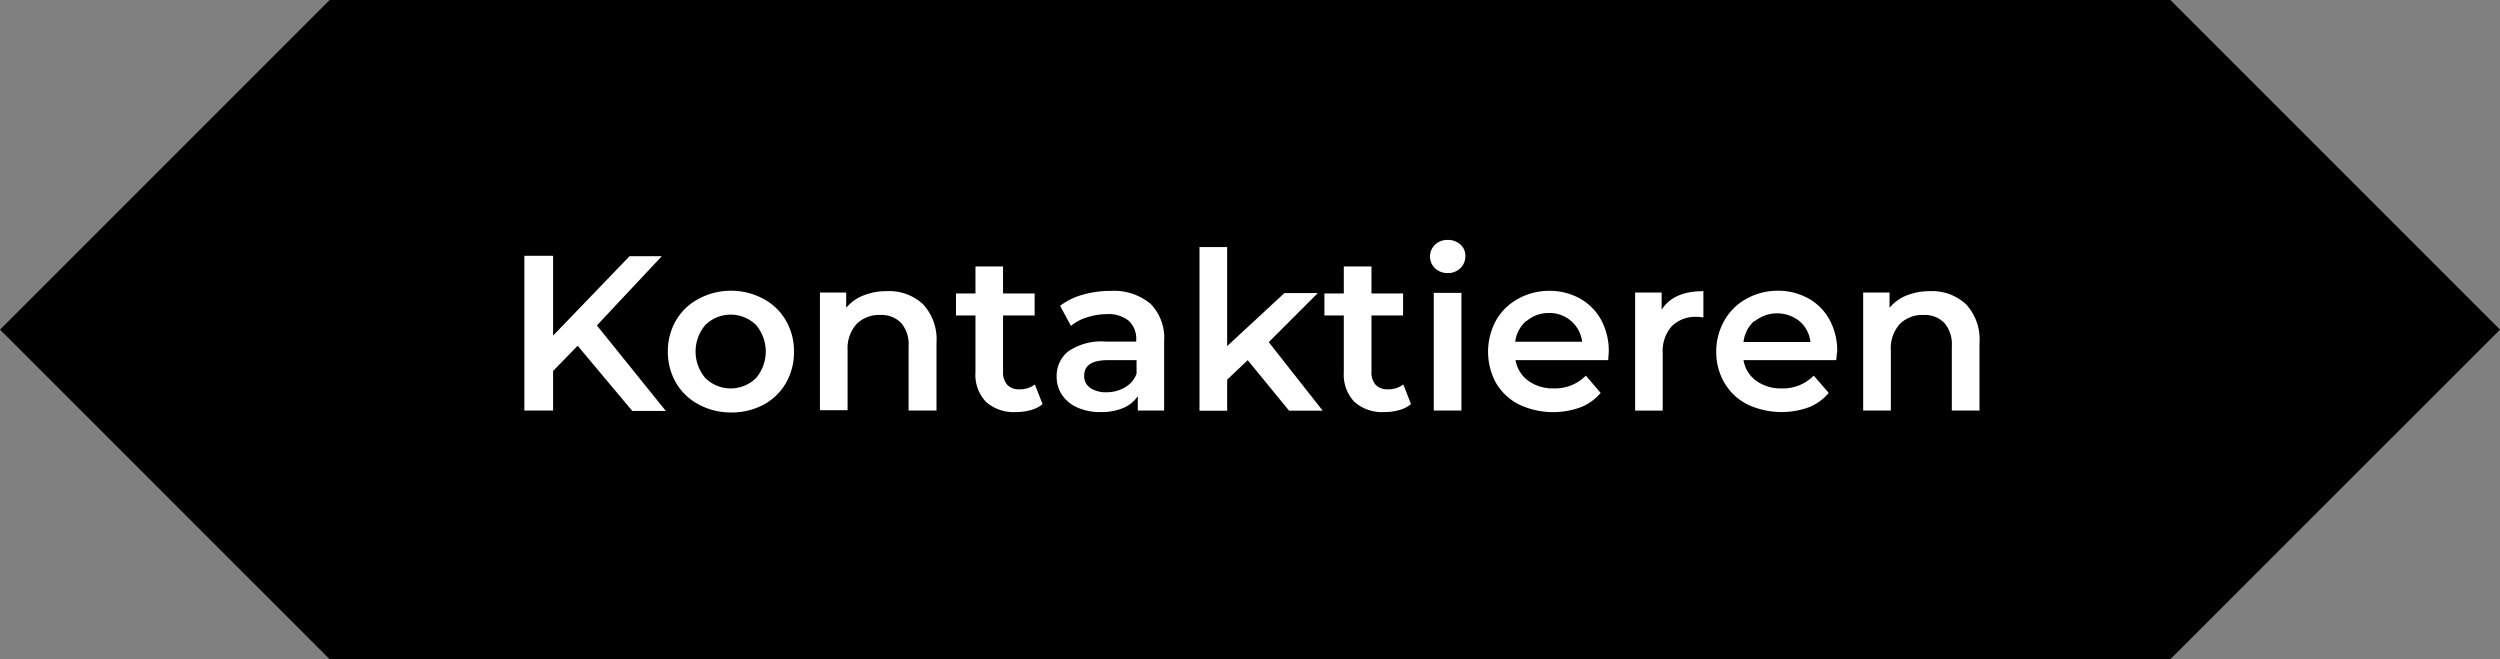
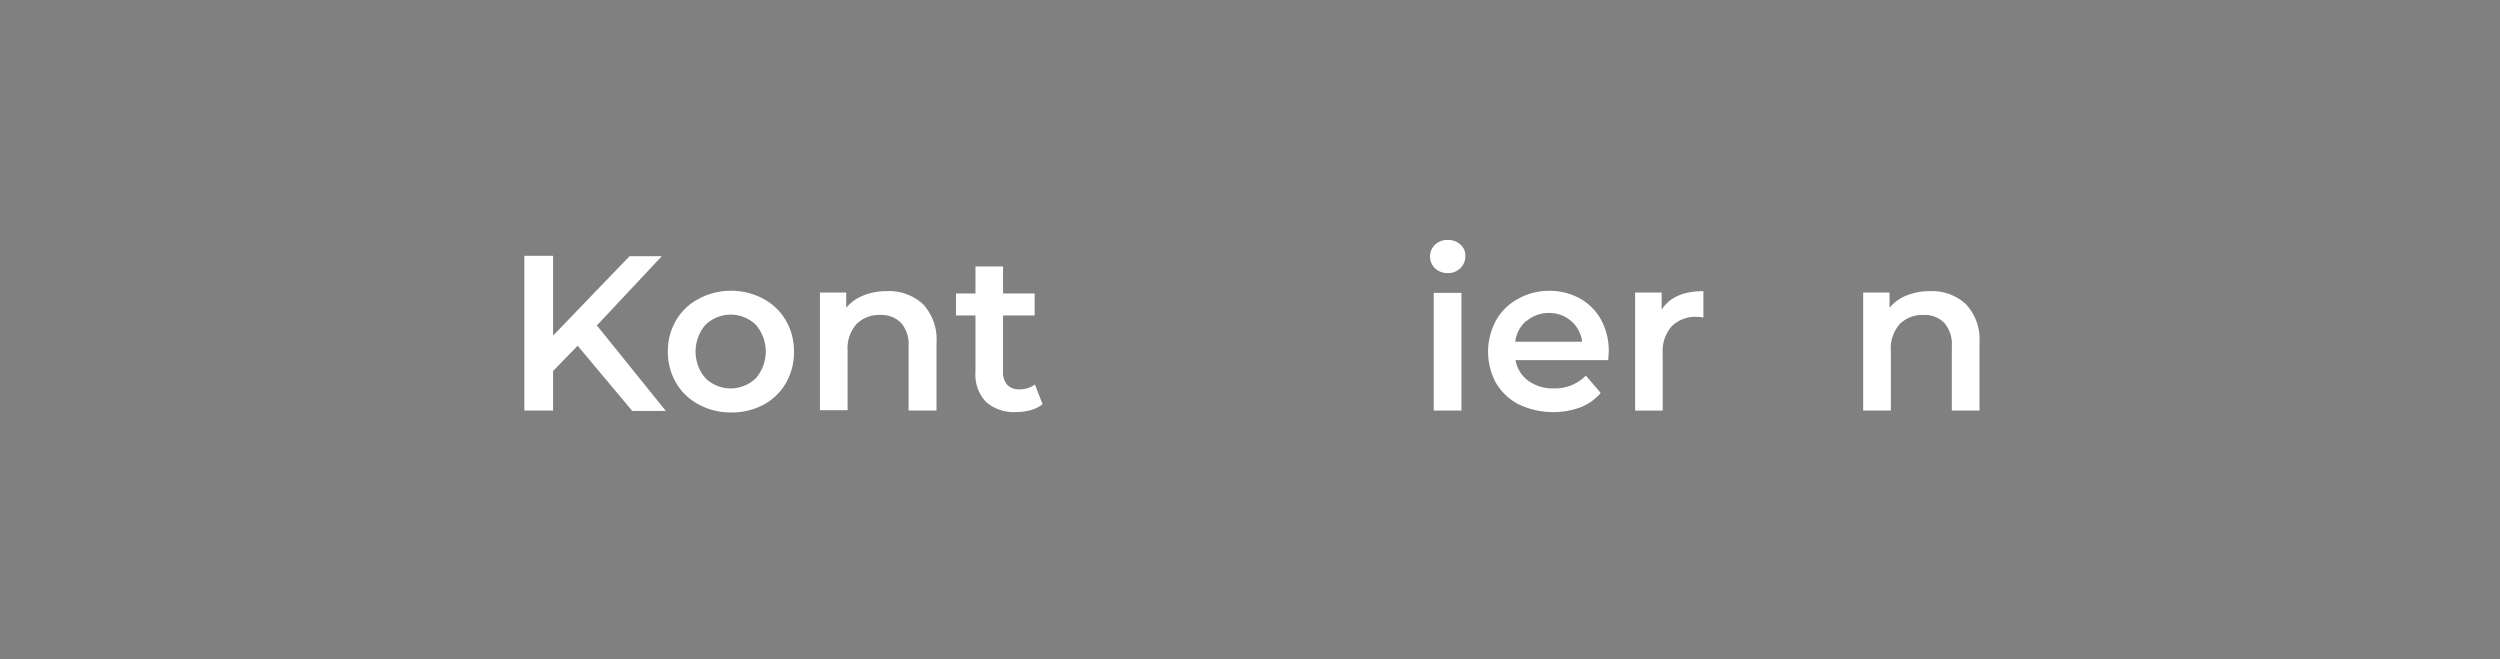
<svg xmlns="http://www.w3.org/2000/svg" id="Ebene_1" data-name="Ebene 1" viewBox="0 0 305.42 80.53">
  <rect x="0" y="0" width="305.42" height="80.53" fill="#808080" stroke="none" />
  <defs>
    <style>.cls-1{isolation:isolate;}.cls-2{fill:#fff;}</style>
  </defs>
  <g id="Gruppe_69" data-name="Gruppe 69">
    <g id="Pfad_16" data-name="Pfad 16">
-       <path d="M40.27,0,0,40.27,40.27,80.53H265.15l40.27-40.26L265.15,0Z" />
-     </g>
+       </g>
    <g id="Find_out_more" data-name="Find out more" class="cls-1">
      <g class="cls-1">
        <path class="cls-2" d="M70.57,42.24l-3,3.08v4.83H64.06V31.25h3.51V41l9.34-9.7h3.94l-7.93,8.46,8.42,10.44h-4.1Z" />
        <path class="cls-2" d="M85.34,49.4a6.9,6.9,0,0,1-2.75-2.63,7.52,7.52,0,0,1-1-3.82,7.43,7.43,0,0,1,1-3.81,6.87,6.87,0,0,1,2.75-2.62,8.17,8.17,0,0,1,3.94-1,8.26,8.26,0,0,1,4,1A6.91,6.91,0,0,1,96,39.14,7.43,7.43,0,0,1,97,43a7.52,7.52,0,0,1-1,3.82,6.94,6.94,0,0,1-2.74,2.63,8.26,8.26,0,0,1-4,.94A8.16,8.16,0,0,1,85.34,49.4Zm7-3.19a5,5,0,0,0,0-6.53,4.43,4.43,0,0,0-6.15,0,5,5,0,0,0,0,6.53,4.43,4.43,0,0,0,6.15,0Z" />
        <path class="cls-2" d="M112.77,37.17a6.31,6.31,0,0,1,1.64,4.72v8.26H111V42.32a4,4,0,0,0-.89-2.84,3.3,3.3,0,0,0-2.54-1,3.88,3.88,0,0,0-2.94,1.12,4.46,4.46,0,0,0-1.08,3.22v7.29h-3.38V35.74h3.21V37.6a5.21,5.21,0,0,1,2.11-1.51,7.63,7.63,0,0,1,2.86-.52A6.05,6.05,0,0,1,112.77,37.17Z" />
        <path class="cls-2" d="M127.37,49.37a3.77,3.77,0,0,1-1.44.73,6.63,6.63,0,0,1-1.8.24,5.1,5.1,0,0,1-3.67-1.24,4.79,4.79,0,0,1-1.29-3.62V38.54h-2.38V35.85h2.38v-3.3h3.37v3.3h3.86v2.69h-3.86V45.4a2.3,2.3,0,0,0,.51,1.61,1.94,1.94,0,0,0,1.49.55,3,3,0,0,0,1.89-.59Z" />
-         <path class="cls-2" d="M140.54,37.1a5.91,5.91,0,0,1,1.68,4.6v8.45H139V48.4a4,4,0,0,1-1.77,1.44,6.82,6.82,0,0,1-2.77.5,6.74,6.74,0,0,1-2.83-.55,4.37,4.37,0,0,1-1.88-1.54,3.92,3.92,0,0,1-.66-2.23,3.81,3.81,0,0,1,1.44-3.11,7.14,7.14,0,0,1,4.55-1.18h3.73v-.21a3,3,0,0,0-.91-2.33,3.89,3.89,0,0,0-2.68-.81,7.81,7.81,0,0,0-2.39.38,5.89,5.89,0,0,0-2,1.05l-1.32-2.45A8.18,8.18,0,0,1,132.29,36a12.3,12.3,0,0,1,3.37-.46A7,7,0,0,1,140.54,37.1Zm-3.08,10.21a3.15,3.15,0,0,0,1.39-1.66V44h-3.48c-2,0-2.92.64-2.92,1.92a1.72,1.72,0,0,0,.73,1.46,3.32,3.32,0,0,0,2,.54A4.44,4.44,0,0,0,137.46,47.31Z" />
-         <path class="cls-2" d="M152.43,44l-2.51,2.38v3.8h-3.38v-20h3.38v12.1l7-6.48H161l-6,6,6.59,8.37h-4.11Z" />
-         <path class="cls-2" d="M172.38,49.37a3.84,3.84,0,0,1-1.44.73,6.63,6.63,0,0,1-1.8.24,5.08,5.08,0,0,1-3.67-1.24,4.8,4.8,0,0,1-1.3-3.62V38.54H161.8V35.85h2.37v-3.3h3.38v3.3h3.86v2.69h-3.86V45.4a2.3,2.3,0,0,0,.51,1.61,1.93,1.93,0,0,0,1.49.55,3,3,0,0,0,1.89-.59Z" />
        <path class="cls-2" d="M175.32,32.78a2,2,0,0,1,0-2.89,2.17,2.17,0,0,1,1.54-.58,2.25,2.25,0,0,1,1.54.55,1.78,1.78,0,0,1,.62,1.39,2,2,0,0,1-.6,1.5,2.11,2.11,0,0,1-1.56.61A2.17,2.17,0,0,1,175.32,32.78Zm-.16,3h3.38V50.15h-3.38Z" />
-         <path class="cls-2" d="M196.47,44H185.15a3.92,3.92,0,0,0,1.56,2.52,5.06,5.06,0,0,0,3.11.93,5.27,5.27,0,0,0,3.92-1.56L195.55,48a6.11,6.11,0,0,1-2.46,1.76,9.78,9.78,0,0,1-7.53-.35,6.84,6.84,0,0,1-2.8-2.63,8,8,0,0,1,0-7.62,6.79,6.79,0,0,1,2.66-2.63,7.74,7.74,0,0,1,3.83-1,7.61,7.61,0,0,1,3.77.94,6.6,6.6,0,0,1,2.59,2.62,7.92,7.92,0,0,1,.93,3.9C196.52,43.26,196.5,43.59,196.47,44Zm-10-4.8a4,4,0,0,0-1.36,2.55h8.18a4,4,0,0,0-4.08-3.51A4.07,4.07,0,0,0,186.49,39.23Z" />
+         <path class="cls-2" d="M196.47,44H185.15a3.92,3.92,0,0,0,1.56,2.52,5.06,5.06,0,0,0,3.11.93,5.27,5.27,0,0,0,3.92-1.56L195.55,48a6.11,6.11,0,0,1-2.46,1.76,9.78,9.78,0,0,1-7.53-.35,6.84,6.84,0,0,1-2.8-2.63,8,8,0,0,1,0-7.62,6.79,6.79,0,0,1,2.66-2.63,7.74,7.74,0,0,1,3.83-1,7.61,7.61,0,0,1,3.77.94,6.6,6.6,0,0,1,2.59,2.62,7.92,7.92,0,0,1,.93,3.9C196.52,43.26,196.5,43.59,196.47,44Zm-10-4.8a4,4,0,0,0-1.36,2.55h8.18a4,4,0,0,0-4.08-3.51A4.07,4.07,0,0,0,186.49,39.23" />
        <path class="cls-2" d="M208.1,35.57v3.22a3.82,3.82,0,0,0-.78-.08,4.11,4.11,0,0,0-3.08,1.14,4.58,4.58,0,0,0-1.11,3.31v7h-3.37V35.74H203v2.1Q204.43,35.57,208.1,35.57Z" />
-         <path class="cls-2" d="M224.33,44H213a3.91,3.91,0,0,0,1.55,2.52,5.11,5.11,0,0,0,3.12.93,5.25,5.25,0,0,0,3.91-1.56L223.41,48A6.15,6.15,0,0,1,221,49.75a9.81,9.81,0,0,1-7.54-.35,6.81,6.81,0,0,1-2.79-2.63,7.42,7.42,0,0,1-1-3.82,7.56,7.56,0,0,1,1-3.8,6.86,6.86,0,0,1,2.66-2.63,7.74,7.74,0,0,1,3.83-1,7.59,7.59,0,0,1,3.77.94,6.53,6.53,0,0,1,2.59,2.62,7.92,7.92,0,0,1,.93,3.9C224.38,43.26,224.37,43.59,224.33,44Zm-10-4.8A4.06,4.06,0,0,0,213,41.78h8.18a3.92,3.92,0,0,0-1.32-2.53,4.38,4.38,0,0,0-5.5,0Z" />
        <path class="cls-2" d="M240.18,37.17a6.27,6.27,0,0,1,1.65,4.72v8.26h-3.38V42.32a4,4,0,0,0-.89-2.84,3.29,3.29,0,0,0-2.54-1,3.88,3.88,0,0,0-2.94,1.12A4.46,4.46,0,0,0,231,42.86v7.29h-3.38V35.74h3.22V37.6a5.18,5.18,0,0,1,2.1-1.51,7.63,7.63,0,0,1,2.86-.52A6.05,6.05,0,0,1,240.18,37.17Z" />
      </g>
    </g>
  </g>
</svg>